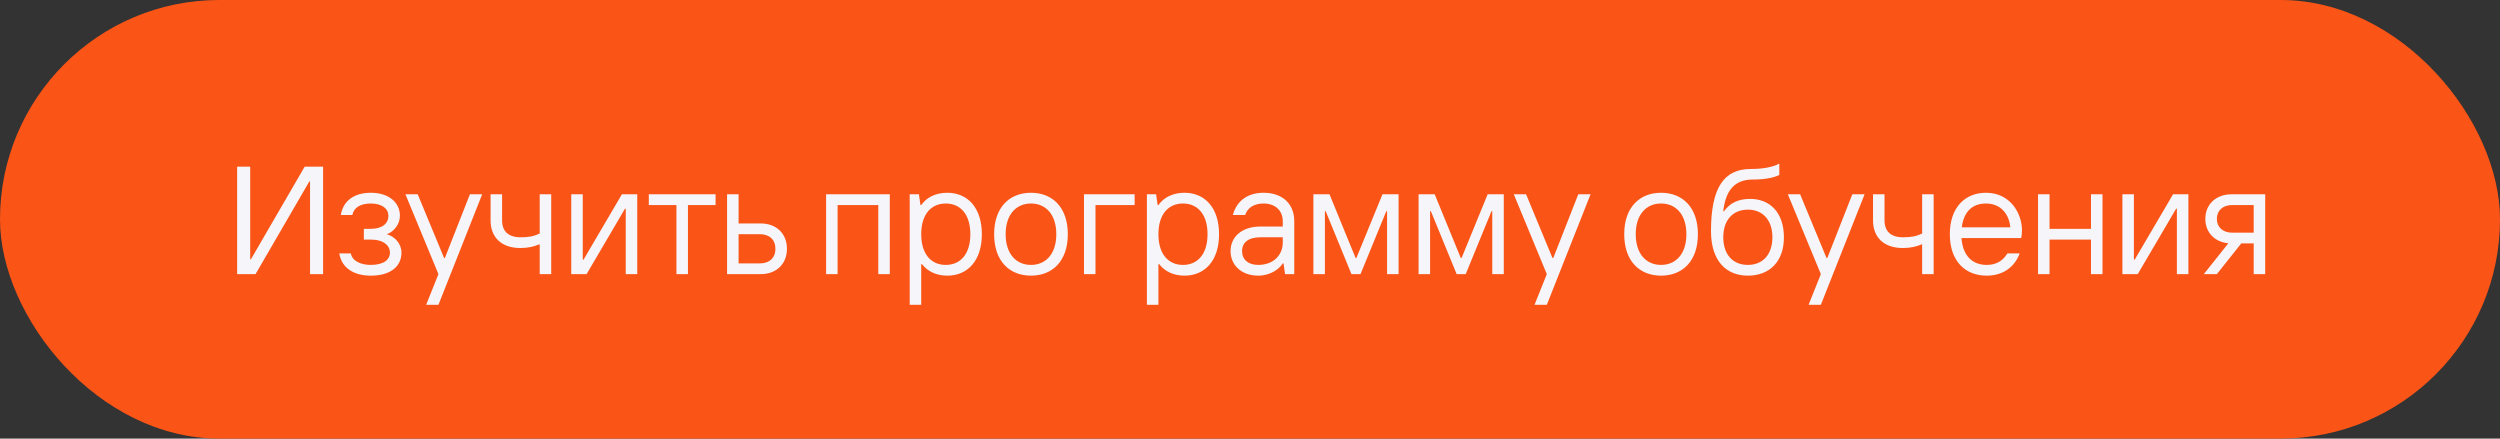
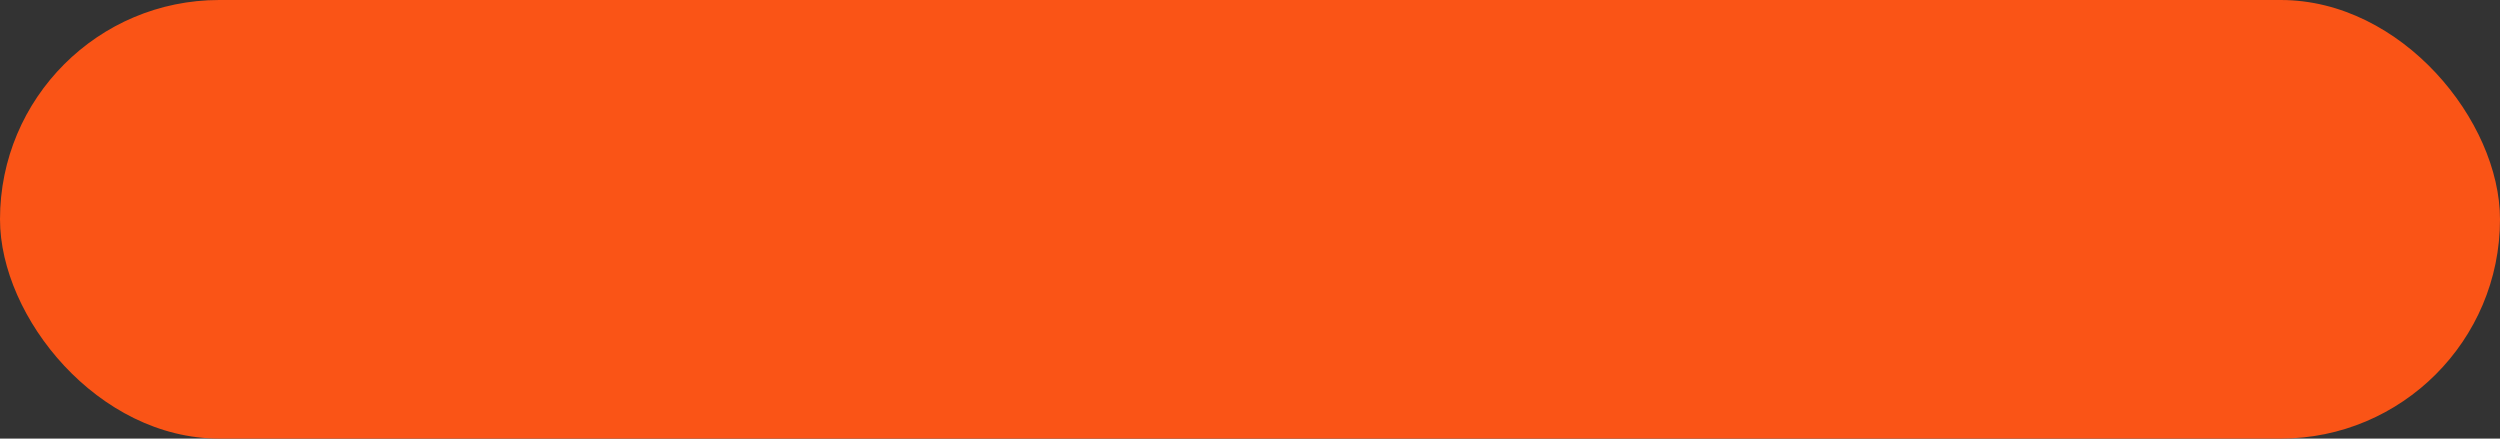
<svg xmlns="http://www.w3.org/2000/svg" width="228" height="40" viewBox="0 0 228 40" fill="none">
  <rect x="0" y="0" width="228" height="40" fill="#333333" stroke="none" />
  <rect width="228" height="40" rx="20" fill="#FA5416" />
-   <path d="M23.306 25H21.627V15.2H22.817V23.642H22.887L27.787 15.2H29.466V25H28.276V16.558H28.206L23.306 25ZM33.813 25.14C32.273 25.14 31.153 24.44 30.943 23.11H31.993C32.133 23.81 32.903 24.16 33.813 24.16C35.003 24.16 35.563 23.67 35.563 23.04C35.563 22.41 35.003 21.85 33.813 21.85H33.183V20.87H33.813C34.863 20.87 35.423 20.38 35.423 19.68C35.423 19.05 34.863 18.56 33.813 18.56C32.903 18.56 32.273 18.91 32.133 19.61H31.083C31.293 18.28 32.343 17.58 33.813 17.58C35.493 17.58 36.473 18.49 36.473 19.68C36.473 20.45 35.913 21.15 35.269 21.36C35.983 21.556 36.613 22.2 36.613 23.04C36.613 24.23 35.703 25.14 33.813 25.14ZM39.985 27.8H38.865L39.985 25L36.975 17.72H38.095L40.503 23.53H40.573L42.855 17.72H43.975L39.985 27.8ZM50.271 25H49.221V22.27C48.731 22.48 48.171 22.62 47.471 22.62C45.721 22.62 44.741 21.64 44.741 20.1V17.72H45.791V20.1C45.791 21.08 46.351 21.64 47.471 21.64C48.171 21.64 48.661 21.57 49.221 21.29V17.72H50.271V25ZM53.497 25H52.097V17.72H53.147V23.684H53.217L56.717 17.72H58.117V25H57.067V19.036H56.997L53.497 25ZM62.741 25H61.691V18.7H59.171V17.72H65.261V18.7H62.741V25ZM67.359 20.38H69.389C70.789 20.38 71.769 21.29 71.769 22.69C71.769 24.09 70.789 25 69.389 25H66.309V17.72H67.359V20.38ZM67.359 24.02H69.319C70.159 24.02 70.719 23.53 70.719 22.69C70.719 21.85 70.159 21.36 69.319 21.36H67.359V24.02ZM76.389 25H75.34V17.72H81.15V25H80.1V18.7H76.389V25ZM84.015 27.8H82.965V17.72H83.805L83.945 18.7H84.015C84.505 18 85.345 17.58 86.395 17.58C88.215 17.58 89.545 18.91 89.545 21.36C89.545 23.81 88.215 25.14 86.395 25.14C85.345 25.14 84.575 24.72 84.085 24.09H84.015V27.8ZM86.255 24.16C87.585 24.16 88.495 23.18 88.495 21.36C88.495 19.54 87.585 18.56 86.255 18.56C84.925 18.56 84.015 19.54 84.015 21.36C84.015 23.18 84.925 24.16 86.255 24.16ZM94.025 25.14C92.065 25.14 90.665 23.81 90.665 21.36C90.665 18.91 92.065 17.58 94.025 17.58C95.985 17.58 97.385 18.91 97.385 21.36C97.385 23.81 95.985 25.14 94.025 25.14ZM94.025 24.16C95.355 24.16 96.335 23.18 96.335 21.36C96.335 19.54 95.355 18.56 94.025 18.56C92.695 18.56 91.715 19.54 91.715 21.36C91.715 23.18 92.695 24.16 94.025 24.16ZM99.909 25H98.859V17.72H103.479V18.7H99.909V25ZM105.648 27.8H104.598V17.72H105.438L105.578 18.7H105.648C106.138 18 106.978 17.58 108.028 17.58C109.848 17.58 111.178 18.91 111.178 21.36C111.178 23.81 109.848 25.14 108.028 25.14C106.978 25.14 106.208 24.72 105.718 24.09H105.648V27.8ZM107.888 24.16C109.218 24.16 110.128 23.18 110.128 21.36C110.128 19.54 109.218 18.56 107.888 18.56C106.558 18.56 105.648 19.54 105.648 21.36C105.648 23.18 106.558 24.16 107.888 24.16ZM115.237 17.58C116.987 17.58 118.037 18.616 118.037 20.17V25H117.197L117.057 24.02H116.987C116.707 24.51 115.867 25.14 114.747 25.14C113.207 25.14 112.227 24.16 112.227 22.9C112.227 21.64 113.207 20.66 114.957 20.66H116.987V20.17C116.987 19.19 116.287 18.56 115.237 18.56C114.327 18.56 113.767 18.98 113.557 19.61H112.437C112.787 18.28 113.837 17.58 115.237 17.58ZM114.747 24.16C116.147 24.16 116.987 23.25 116.987 22.13V21.64H114.957C113.837 21.64 113.277 22.13 113.277 22.9C113.277 23.67 113.837 24.16 114.747 24.16ZM120.831 25H119.781V17.72H121.251L123.631 23.53H123.701L126.081 17.72H127.551V25H126.501V19.26H126.431L124.079 25H123.253L120.901 19.26H120.831V25ZM130.425 25H129.375V17.72H130.845L133.225 23.53H133.295L135.675 17.72H137.145V25H136.095V19.26H136.025L133.673 25H132.847L130.495 19.26H130.425V25ZM141.069 27.8H139.949L141.069 25L138.059 17.72H139.179L141.587 23.53H141.657L143.939 17.72H145.059L141.069 27.8ZM151.489 25.14C149.529 25.14 148.129 23.81 148.129 21.36C148.129 18.91 149.529 17.58 151.489 17.58C153.449 17.58 154.849 18.91 154.849 21.36C154.849 23.81 153.449 25.14 151.489 25.14ZM151.489 24.16C152.819 24.16 153.799 23.18 153.799 21.36C153.799 19.54 152.819 18.56 151.489 18.56C150.159 18.56 149.179 19.54 149.179 21.36C149.179 23.18 150.159 24.16 151.489 24.16ZM159.403 25.14C157.443 25.14 156.043 23.81 156.043 21.08C156.043 17.09 157.233 15.41 159.683 15.41C160.831 15.41 161.713 15.228 162.273 14.92V15.956C161.713 16.236 160.859 16.376 159.823 16.376C158.213 16.376 157.373 17.356 157.163 19.26H157.233C157.793 18.49 158.563 18.14 159.613 18.14C161.433 18.14 162.693 19.4 162.693 21.64C162.693 23.88 161.363 25.14 159.403 25.14ZM159.403 24.16C160.733 24.16 161.643 23.25 161.643 21.64C161.643 20.03 160.733 19.12 159.403 19.12C158.073 19.12 157.163 20.03 157.163 21.64C157.163 23.25 158.073 24.16 159.403 24.16ZM166.062 27.8H164.942L166.062 25L163.052 17.72H164.172L166.58 23.53H166.65L168.932 17.72H170.052L166.062 27.8ZM176.349 25H175.299V22.27C174.809 22.48 174.249 22.62 173.549 22.62C171.799 22.62 170.819 21.64 170.819 20.1V17.72H171.869V20.1C171.869 21.08 172.429 21.64 173.549 21.64C174.249 21.64 174.739 21.57 175.299 21.29V17.72H176.349V25ZM184.404 21.01C184.404 21.318 184.362 21.584 184.334 21.71H178.888C179 23.32 179.882 24.16 181.184 24.16C182.024 24.16 182.654 23.81 183.074 23.11H184.194C183.704 24.44 182.584 25.14 181.184 25.14C179.224 25.14 177.824 23.81 177.824 21.36C177.824 18.91 179.224 17.58 181.114 17.58C183.354 17.58 184.404 19.47 184.404 21.01ZM178.916 20.73H183.34C183.242 19.61 182.542 18.56 181.114 18.56C179.742 18.56 179.07 19.47 178.916 20.73ZM190.698 20.87V17.72H191.748V25H190.698V21.85H186.918V25H185.868V17.72H186.918V20.87H190.698ZM194.962 25H193.562V17.72H194.612V23.684H194.682L198.182 17.72H199.582V25H198.532V19.036H198.462L194.962 25ZM203.507 17.72H206.587V25H205.537V22.2H204.403L202.177 25H200.987L203.227 22.186C201.981 22.074 201.127 21.206 201.127 19.96C201.127 18.63 202.107 17.72 203.507 17.72ZM203.577 21.22H205.537V18.7H203.577C202.737 18.7 202.177 19.19 202.177 19.96C202.177 20.73 202.737 21.22 203.577 21.22Z" fill="#F5F5FA" />
</svg>